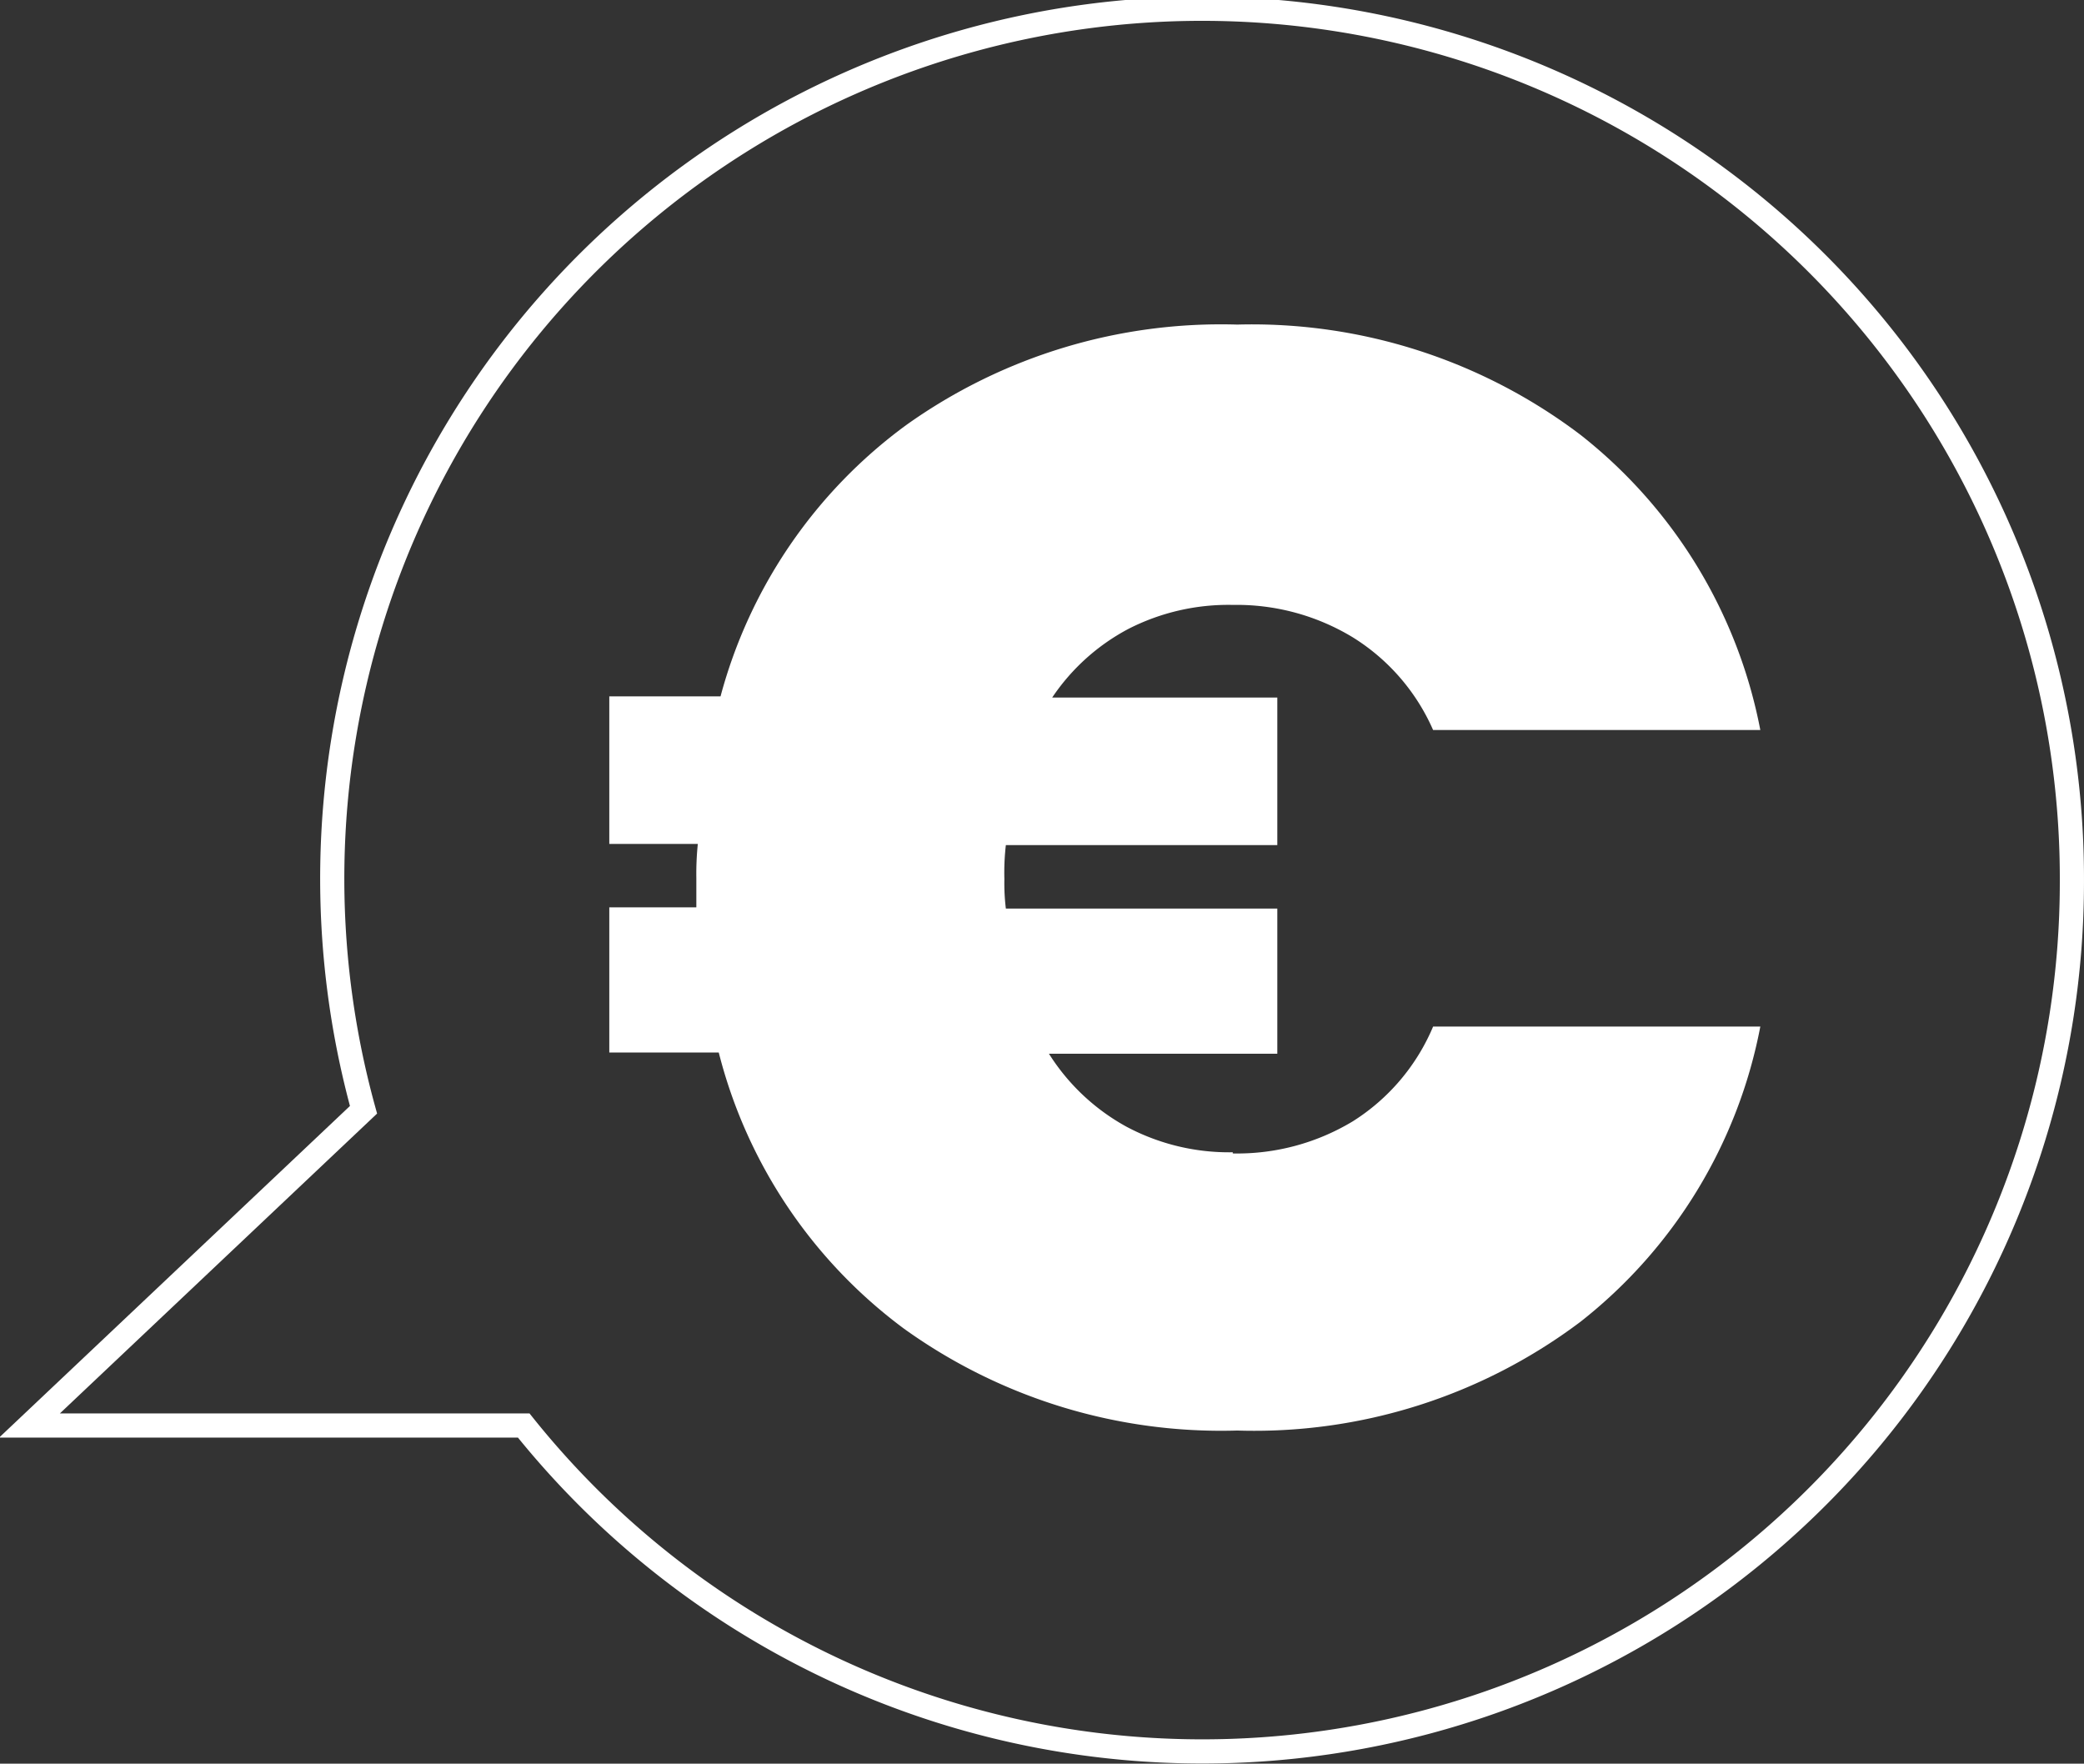
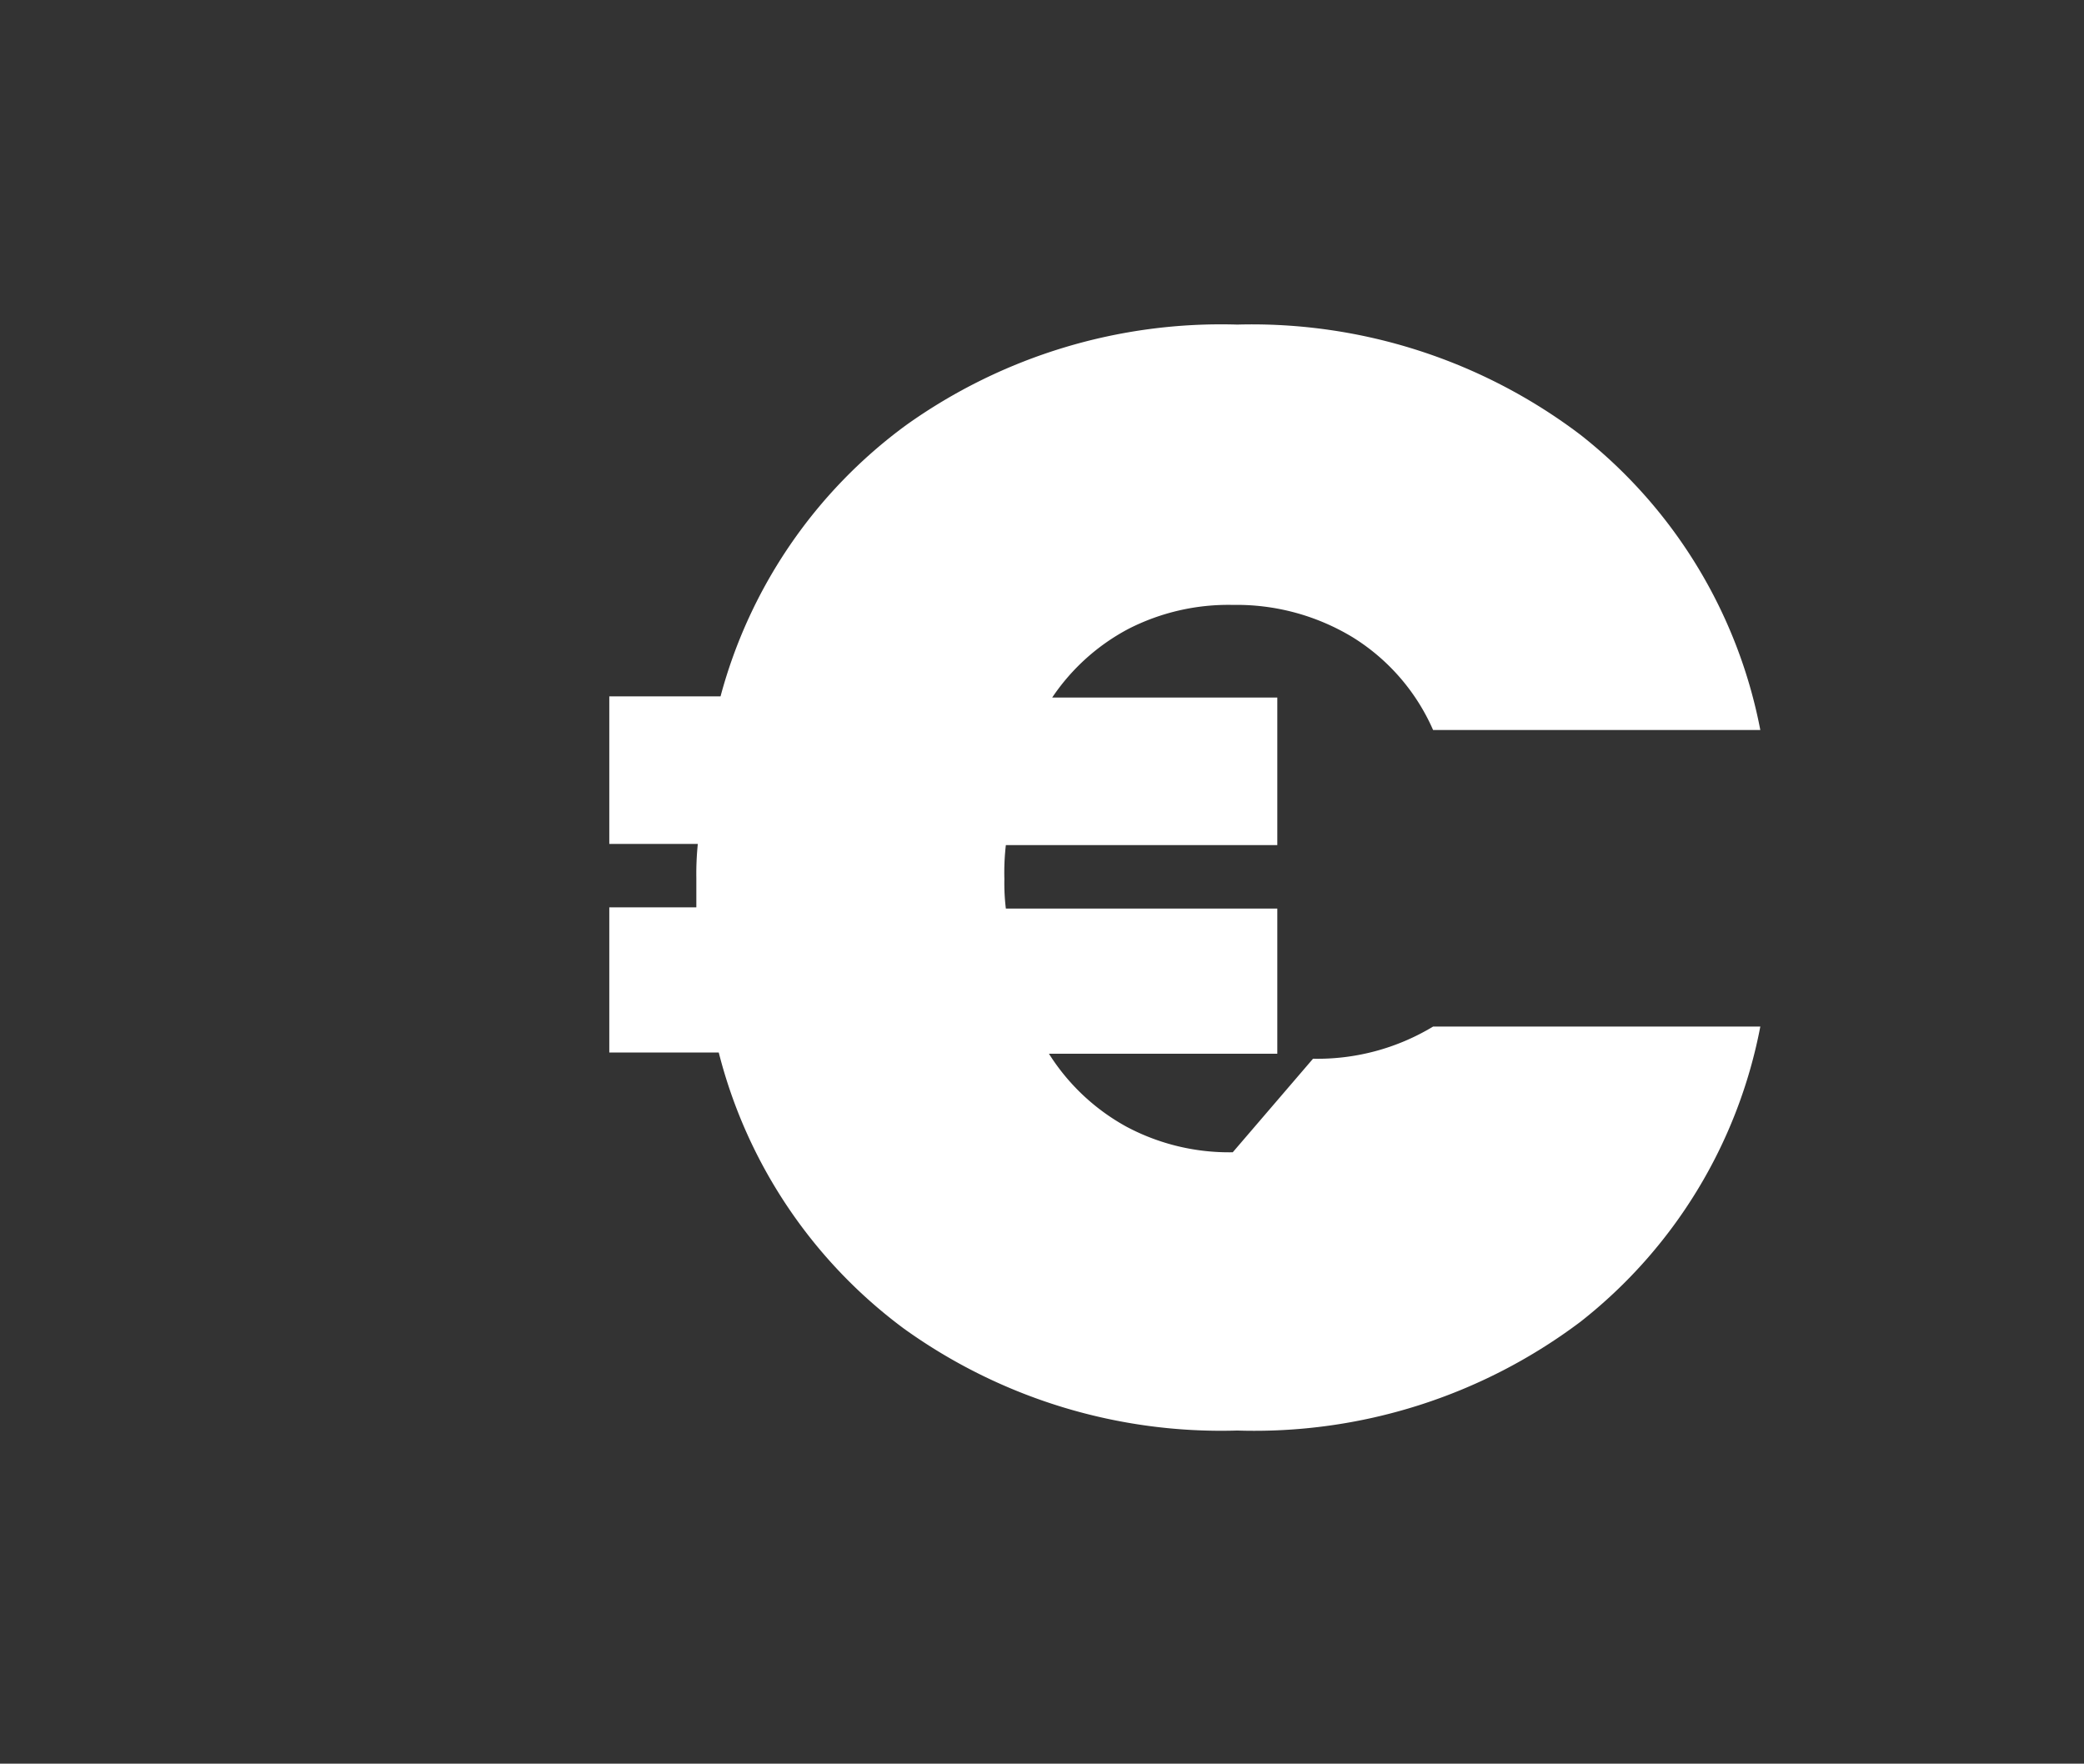
<svg xmlns="http://www.w3.org/2000/svg" viewBox="0 0 70.63 59.77">
  <rect x="0" y="0" width="70.63" height="59.77" fill="#333333" stroke="none" />
-   <path d="M41.78,39.05a7.39,7.39,0,0,1-3.59-.86,7.19,7.19,0,0,1-2.64-2.48h7.74V30.79h-9.2a7.07,7.07,0,0,1-.05-1,8.12,8.12,0,0,1,.05-1.15h9.2v-5H35.66a7.12,7.12,0,0,1,2.59-2.33,7.44,7.44,0,0,1,3.53-.81,7.59,7.59,0,0,1,4.07,1.1,7,7,0,0,1,2.72,3.14H59.66a16.73,16.73,0,0,0-6.09-10A18.43,18.43,0,0,0,41.93,11a18.37,18.37,0,0,0-11.21,3.4,16.77,16.77,0,0,0-6.3,9.2H20.65v5h3a10,10,0,0,0-.05,1.15v1H20.65v4.92h3.71a16.78,16.78,0,0,0,6.28,9.36,18.41,18.41,0,0,0,11.29,3.45,18.37,18.37,0,0,0,11.64-3.69,16.7,16.7,0,0,0,6.09-10H48.57A7,7,0,0,1,45.85,38a7.58,7.58,0,0,1-4.07,1.09" transform="translate(0 0)" style="fill:#fff" />
-   <path d="M70.22,29.89a29.48,29.48,0,1,0-57.9,7.72L1,48.31H17.75A29.47,29.47,0,0,0,70.22,29.89Z" transform="translate(0 0)" style="fill:none;stroke:#fff;stroke-width:0.819px" />
+   <path d="M41.78,39.05a7.39,7.39,0,0,1-3.59-.86,7.19,7.19,0,0,1-2.64-2.48h7.74V30.79h-9.2a7.07,7.07,0,0,1-.05-1,8.12,8.12,0,0,1,.05-1.15h9.2v-5H35.66a7.12,7.12,0,0,1,2.59-2.33,7.44,7.44,0,0,1,3.53-.81,7.59,7.59,0,0,1,4.07,1.1,7,7,0,0,1,2.72,3.14H59.66a16.73,16.73,0,0,0-6.09-10A18.43,18.43,0,0,0,41.93,11a18.37,18.37,0,0,0-11.21,3.4,16.77,16.77,0,0,0-6.3,9.2H20.65v5h3a10,10,0,0,0-.05,1.15v1H20.65v4.92h3.71a16.78,16.78,0,0,0,6.28,9.36,18.41,18.41,0,0,0,11.29,3.45,18.37,18.37,0,0,0,11.64-3.69,16.7,16.7,0,0,0,6.09-10H48.57a7.58,7.58,0,0,1-4.07,1.09" transform="translate(0 0)" style="fill:#fff" />
</svg>